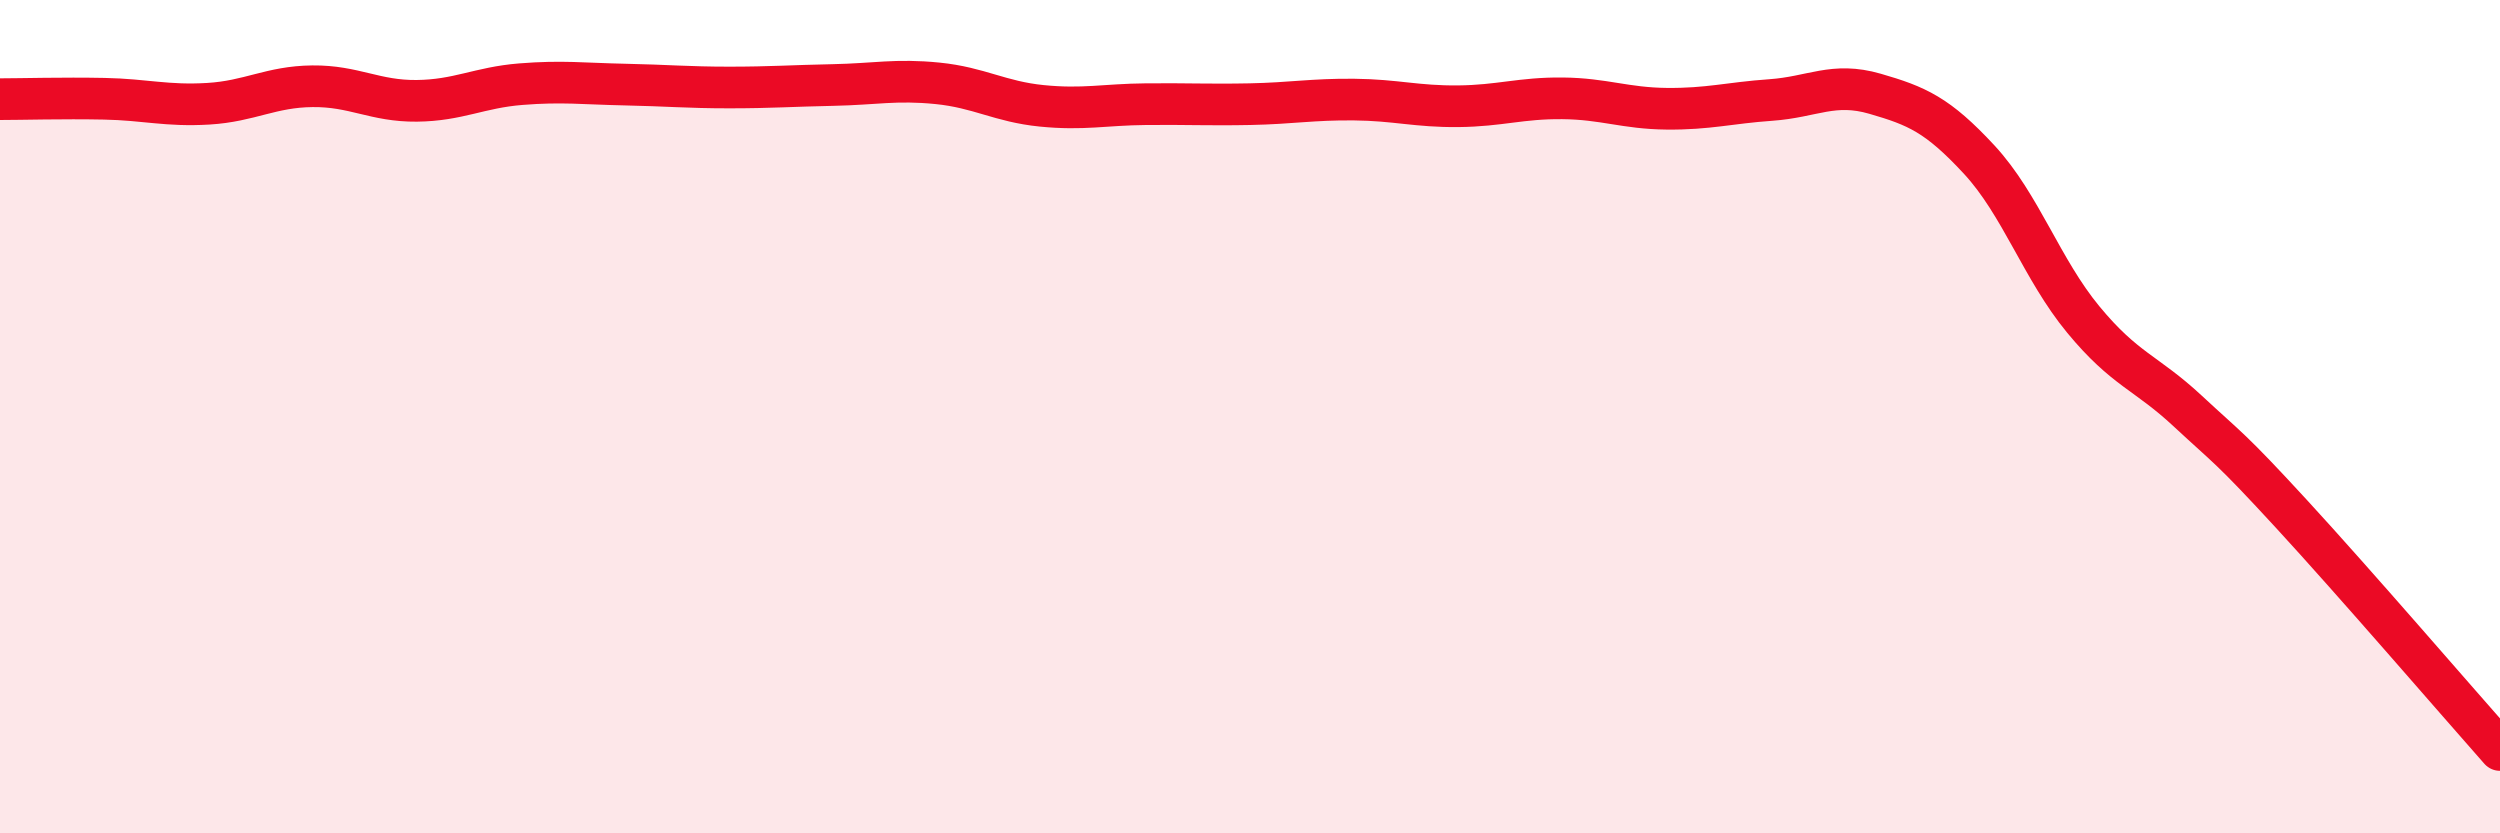
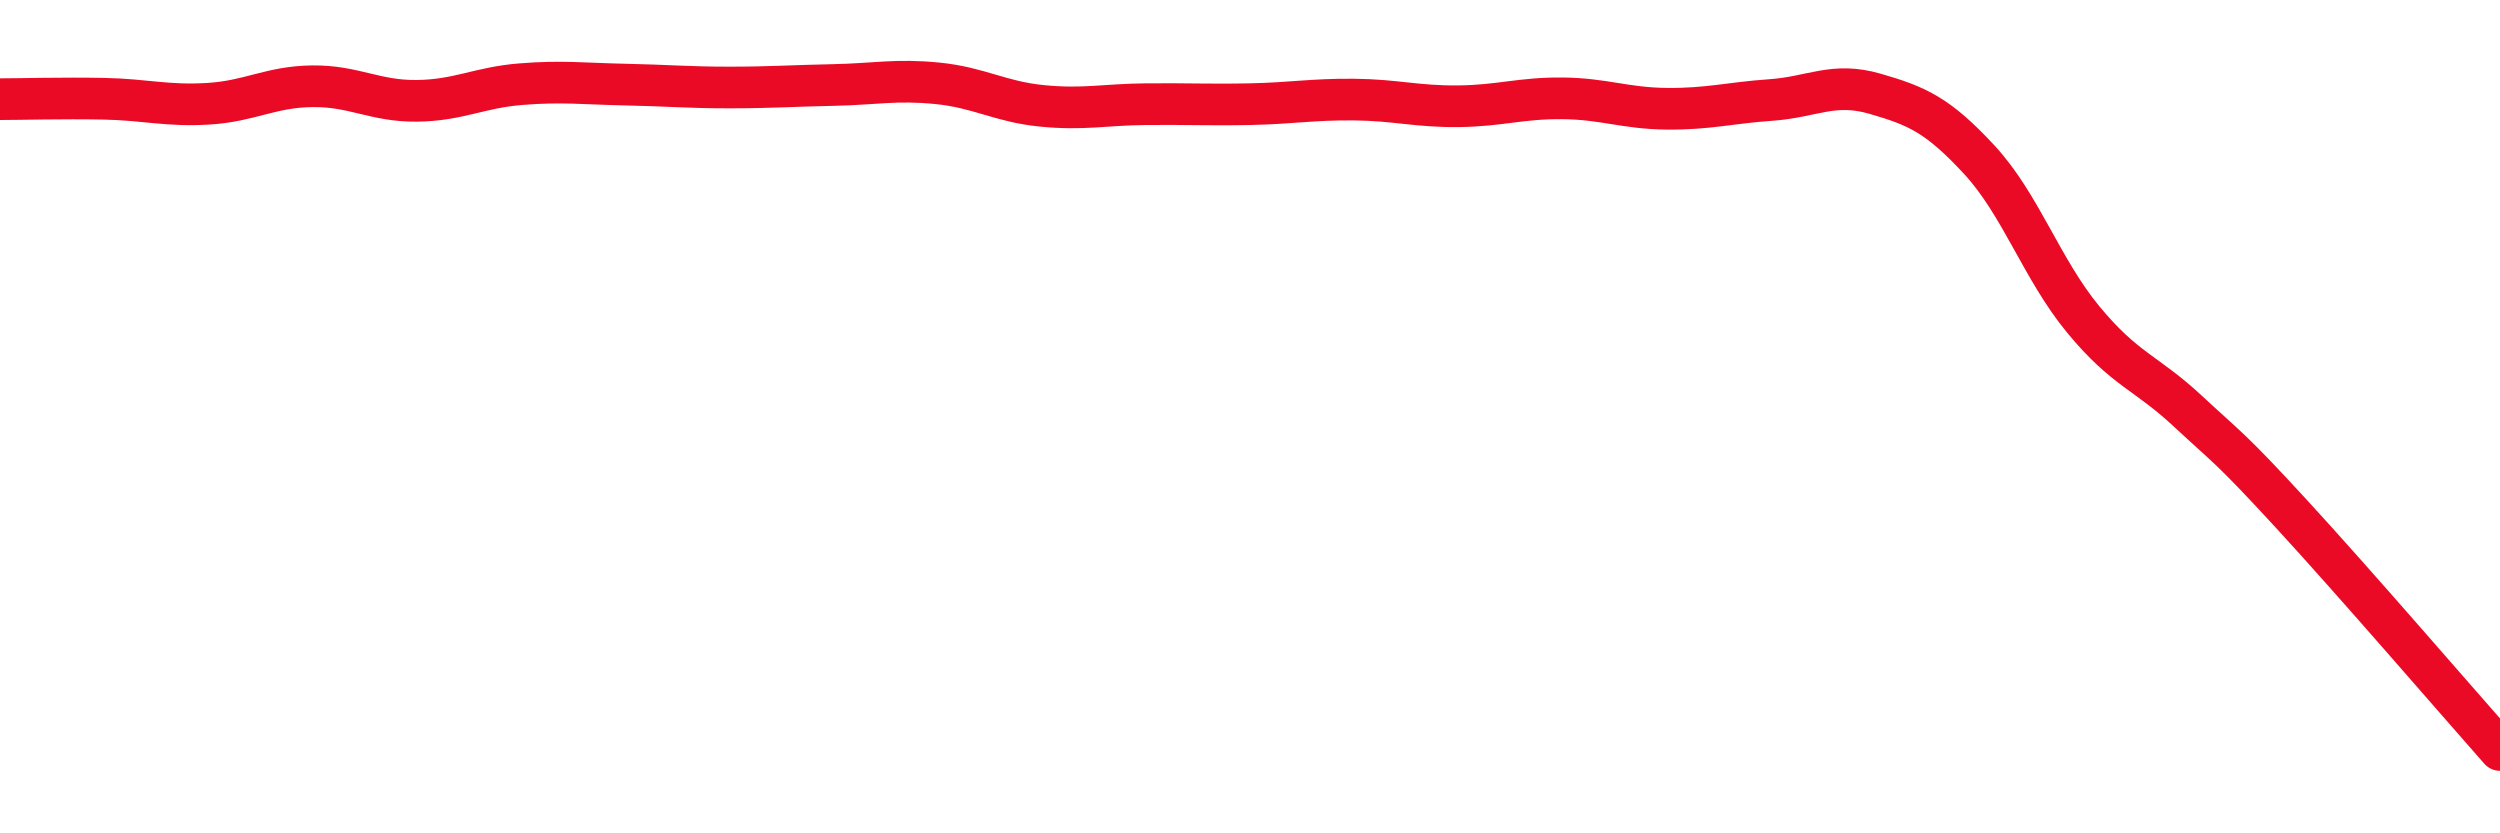
<svg xmlns="http://www.w3.org/2000/svg" width="60" height="20" viewBox="0 0 60 20">
-   <path d="M 0,2.38 C 0.5,2.38 1.5,2.35 2.5,2.37 C 3.5,2.39 4,2.55 5,2.49 C 6,2.43 6.5,2.08 7.5,2.07 C 8.5,2.06 9,2.43 10,2.42 C 11,2.41 11.5,2.1 12.5,2.02 C 13.5,1.94 14,2.01 15,2.03 C 16,2.05 16.5,2.1 17.5,2.1 C 18.5,2.1 19,2.06 20,2.04 C 21,2.02 21.5,1.9 22.5,2 C 23.5,2.1 24,2.44 25,2.54 C 26,2.64 26.5,2.51 27.5,2.5 C 28.5,2.49 29,2.52 30,2.5 C 31,2.48 31.5,2.38 32.5,2.39 C 33.5,2.4 34,2.56 35,2.55 C 36,2.54 36.5,2.35 37.5,2.36 C 38.5,2.37 39,2.6 40,2.61 C 41,2.62 41.5,2.47 42.5,2.4 C 43.5,2.33 44,1.96 45,2.25 C 46,2.54 46.5,2.75 47.5,3.83 C 48.5,4.91 49,6.46 50,7.67 C 51,8.88 51.5,8.93 52.5,9.86 C 53.5,10.79 53.5,10.71 55,12.34 C 56.5,13.97 59,16.87 60,18L60 20L0 20Z" fill="#EB0A25" opacity="0.1" stroke-linecap="round" stroke-linejoin="round" />
  <path d="M 0,2.38 C 0.5,2.38 1.5,2.35 2.5,2.37 C 3.5,2.39 4,2.55 5,2.49 C 6,2.43 6.5,2.08 7.5,2.07 C 8.5,2.06 9,2.43 10,2.42 C 11,2.41 11.5,2.1 12.5,2.02 C 13.5,1.94 14,2.01 15,2.03 C 16,2.05 16.5,2.1 17.5,2.1 C 18.5,2.1 19,2.06 20,2.04 C 21,2.02 21.5,1.9 22.5,2 C 23.5,2.1 24,2.44 25,2.54 C 26,2.64 26.5,2.51 27.5,2.5 C 28.5,2.49 29,2.52 30,2.5 C 31,2.48 31.5,2.38 32.5,2.39 C 33.5,2.4 34,2.56 35,2.55 C 36,2.54 36.5,2.35 37.5,2.36 C 38.5,2.37 39,2.6 40,2.61 C 41,2.62 41.5,2.47 42.5,2.4 C 43.5,2.33 44,1.96 45,2.25 C 46,2.54 46.5,2.75 47.5,3.83 C 48.5,4.91 49,6.46 50,7.67 C 51,8.88 51.5,8.93 52.5,9.86 C 53.5,10.79 53.5,10.71 55,12.34 C 56.5,13.97 59,16.87 60,18" stroke="#EB0A25" stroke-width="1" fill="none" stroke-linecap="round" stroke-linejoin="round" />
</svg>